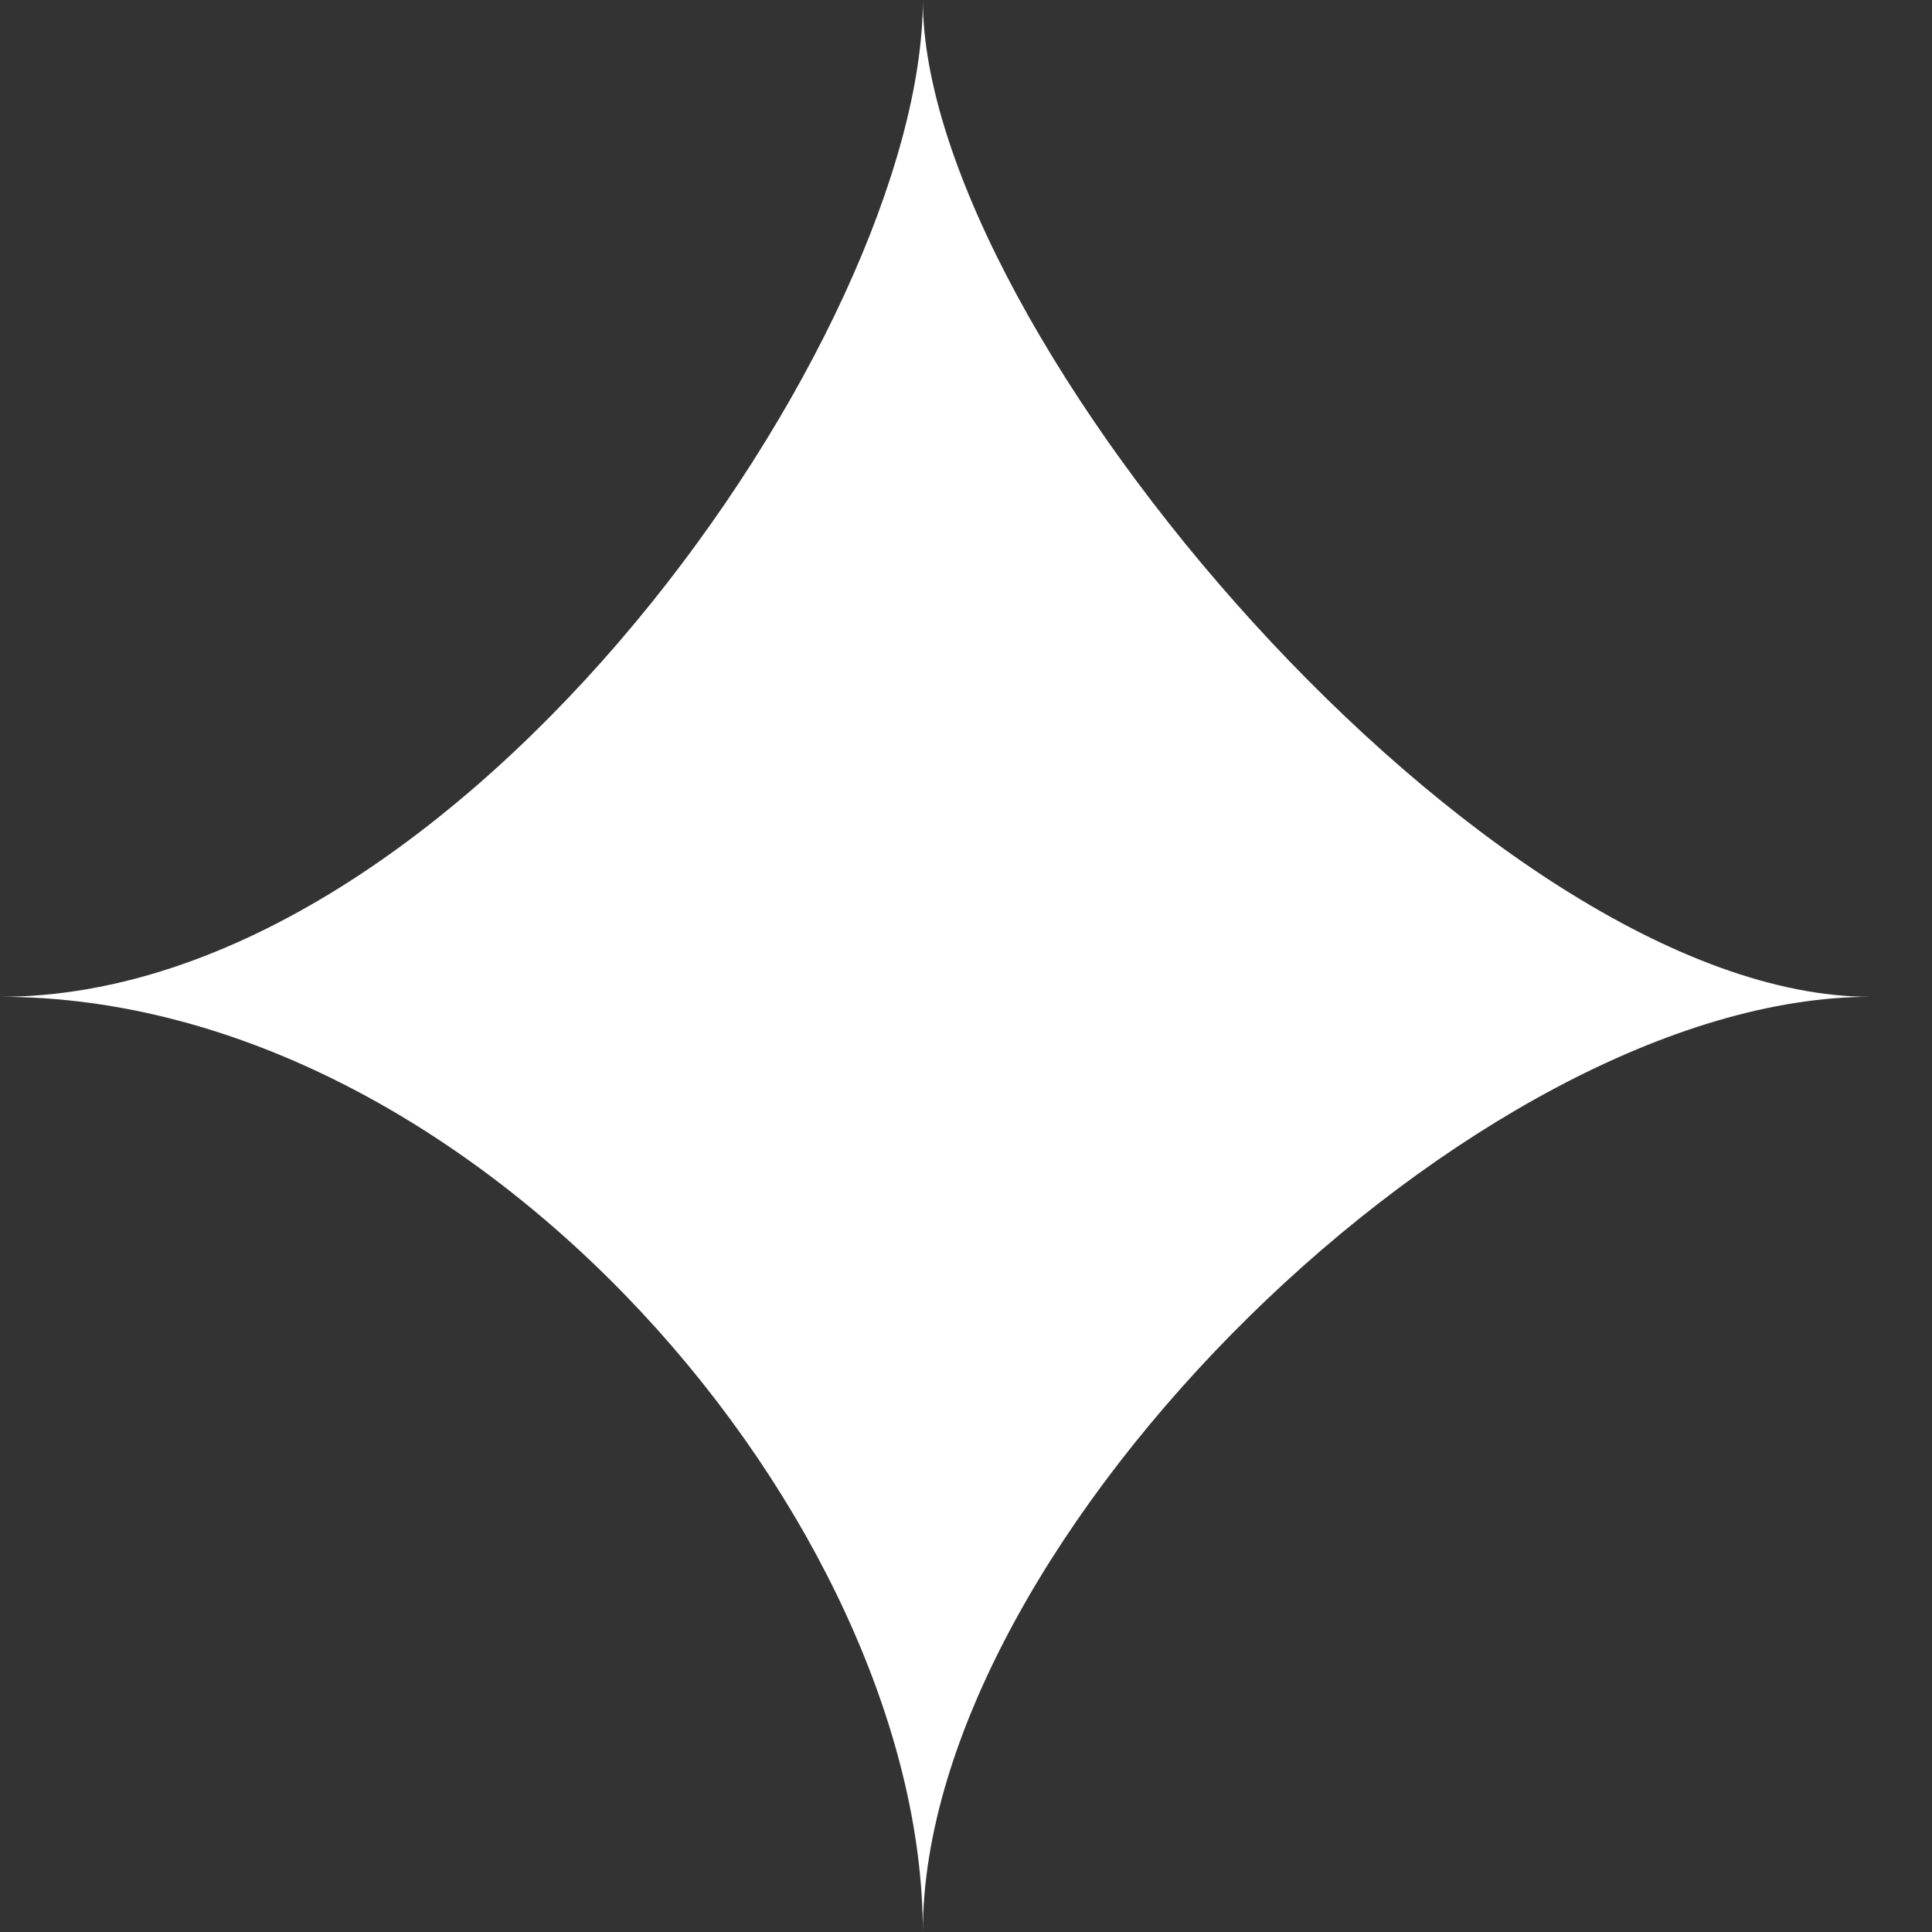
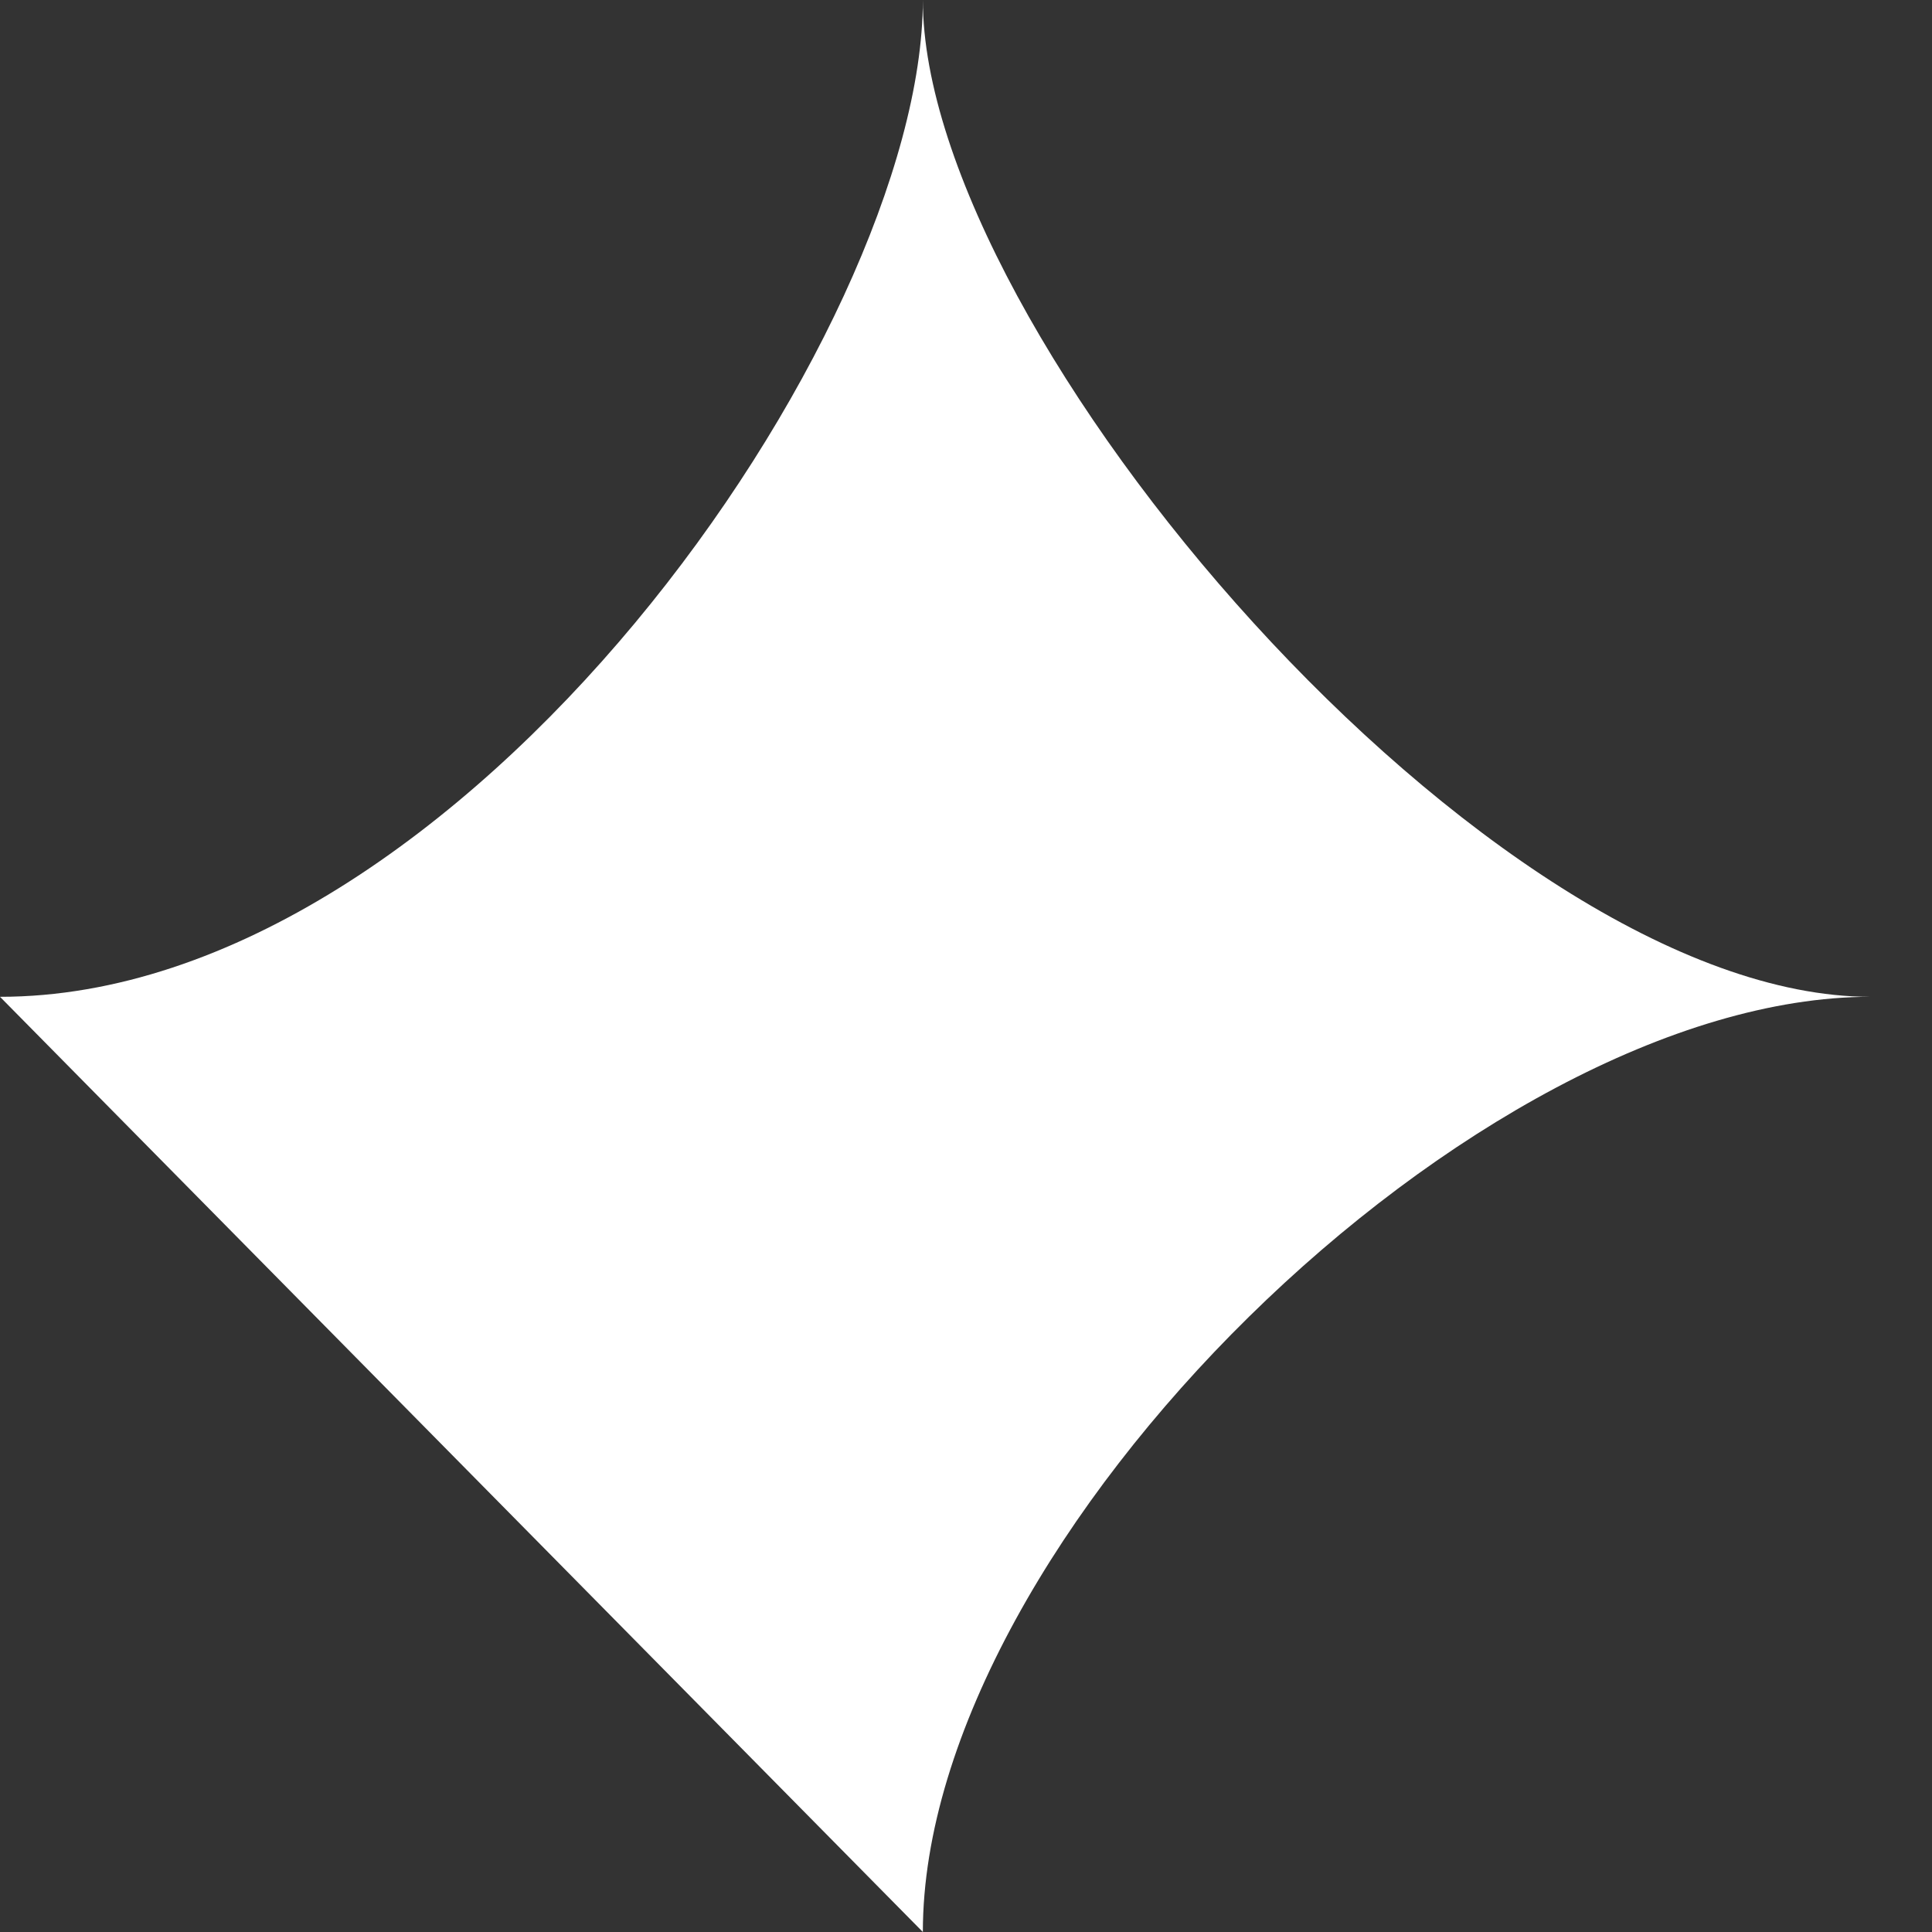
<svg xmlns="http://www.w3.org/2000/svg" width="18" height="18" viewBox="0 0 18 18" fill="none">
  <rect x="0" y="0" width="18" height="18" fill="#333333" stroke="none" />
-   <path d="M0 9.287C4.311 9.287 8.598 3.096 8.598 0C8.598 3.096 13.873 9.287 17.427 9.287C13.758 9.287 8.598 14.331 8.598 18C8.598 14.217 4.472 9.287 0 9.287Z" fill="white" />
+   <path d="M0 9.287C4.311 9.287 8.598 3.096 8.598 0C8.598 3.096 13.873 9.287 17.427 9.287C13.758 9.287 8.598 14.331 8.598 18Z" fill="white" />
</svg>